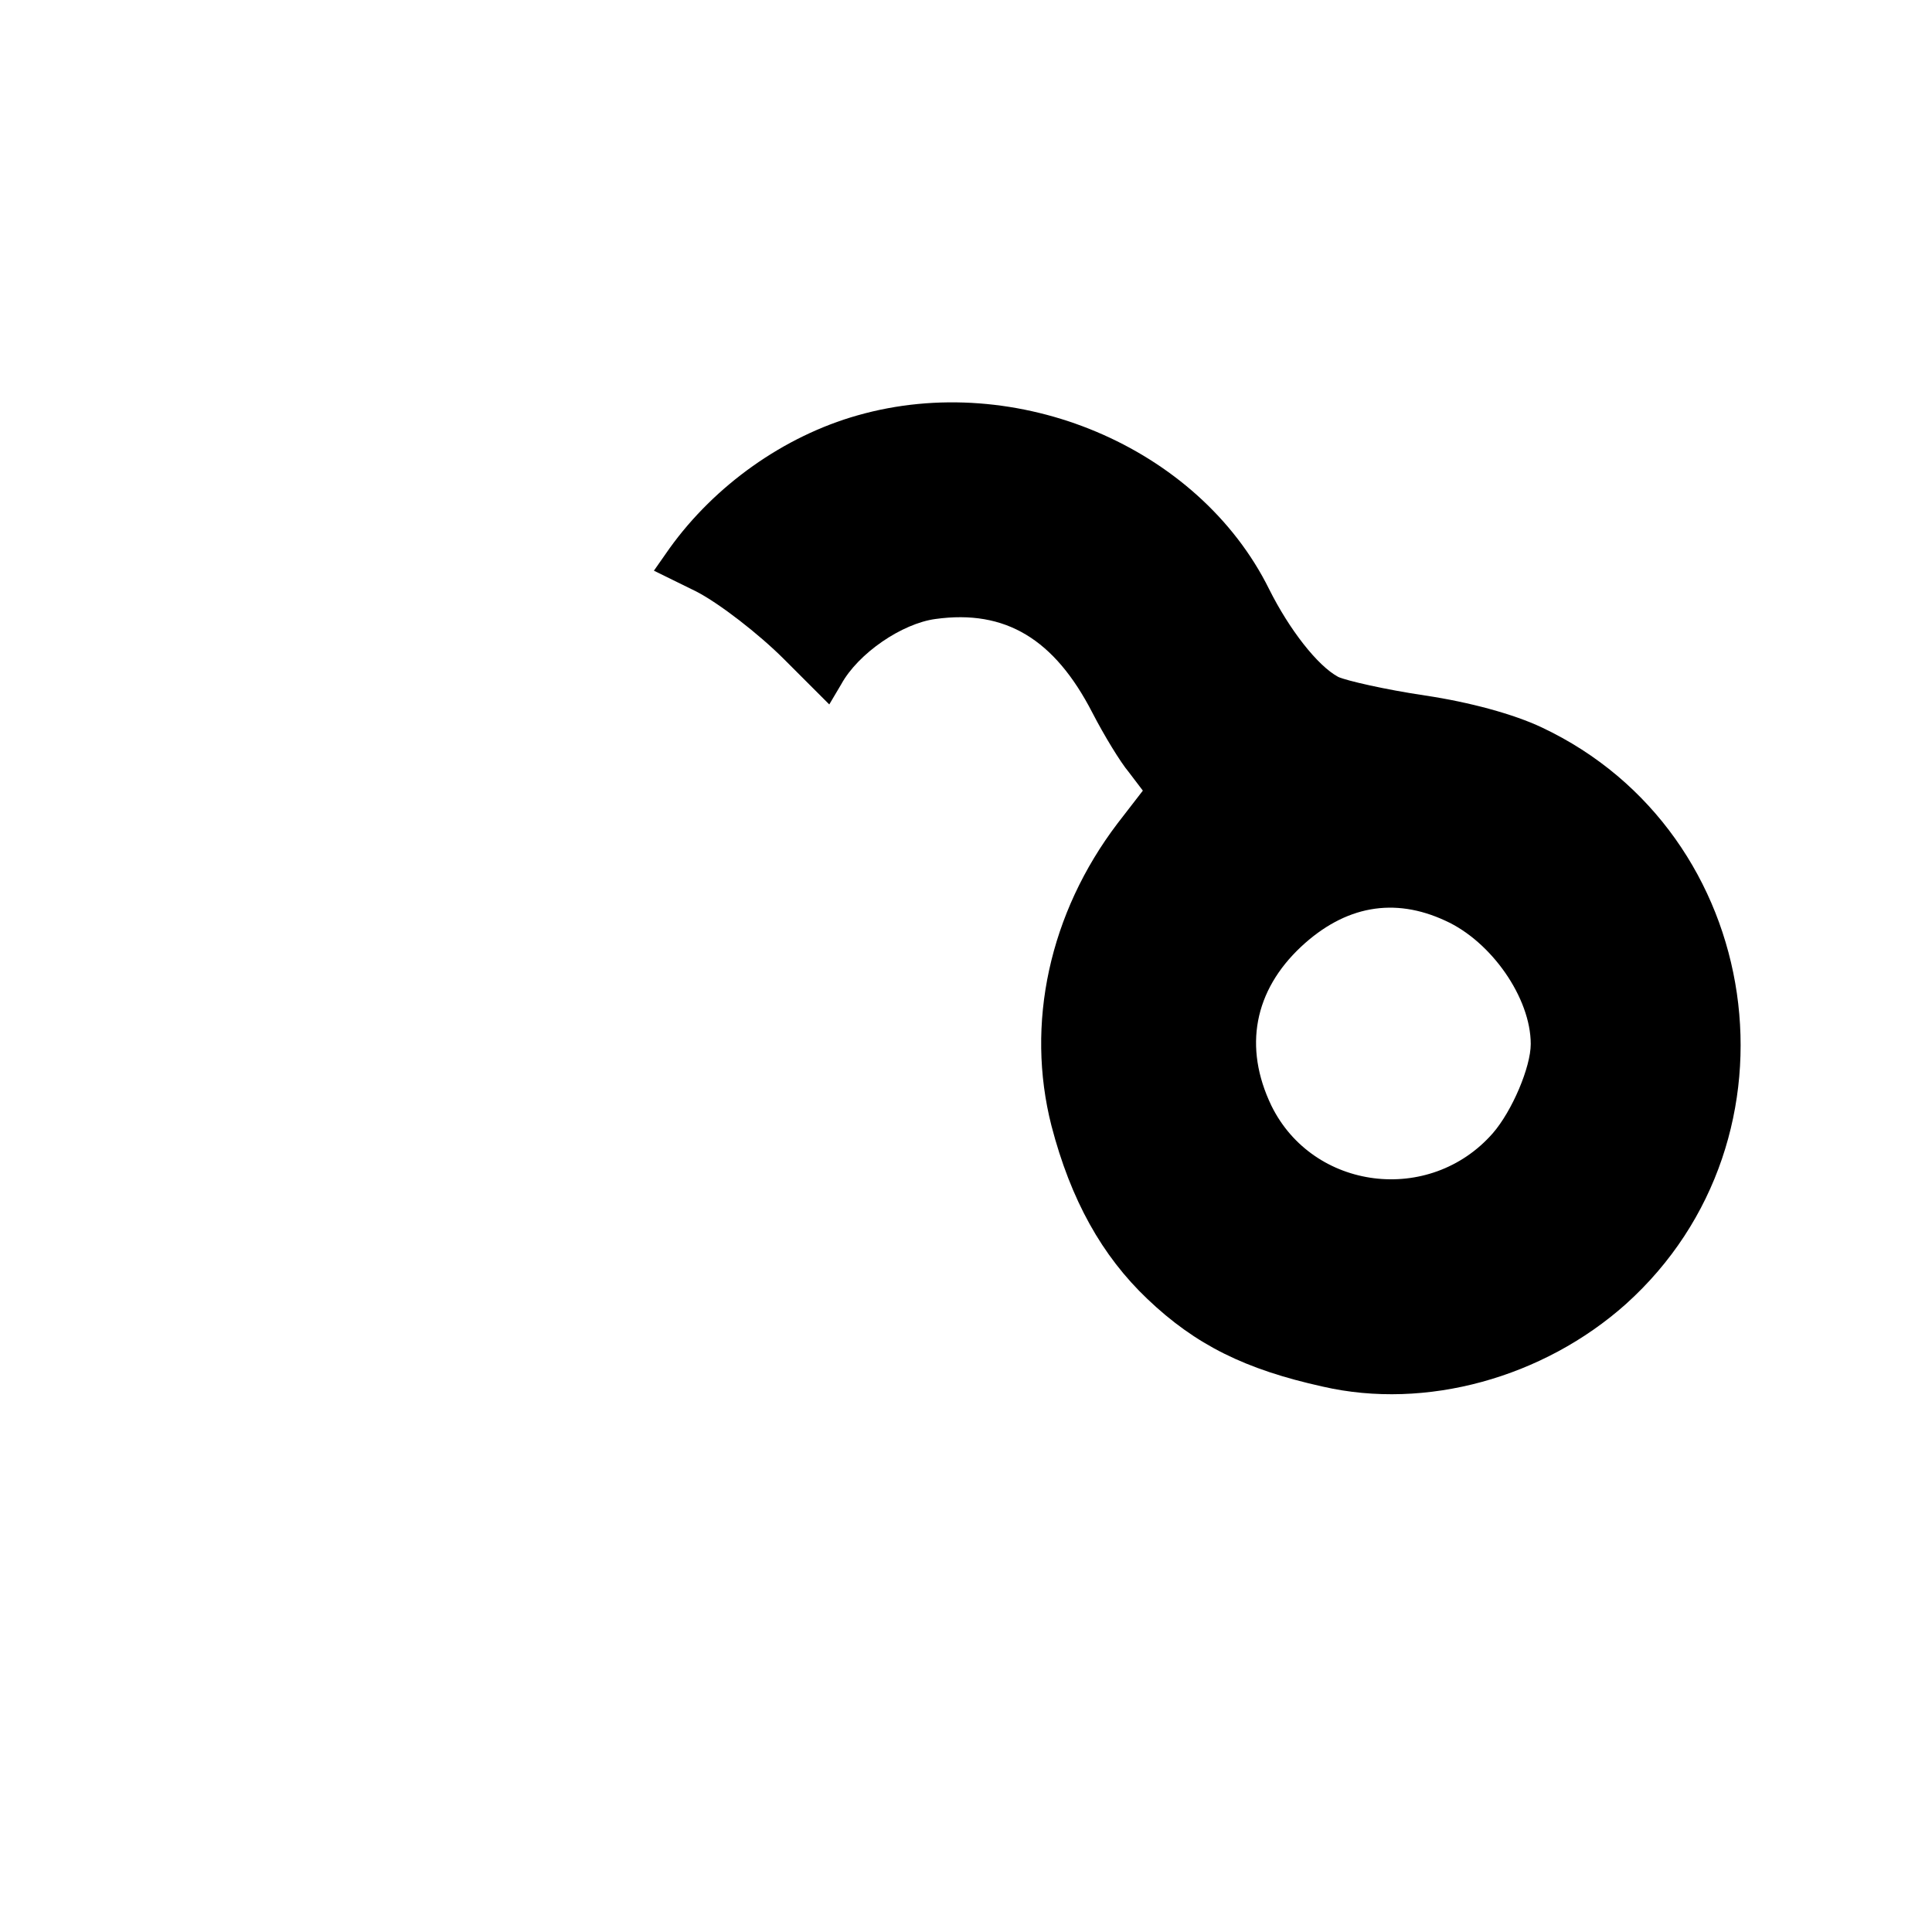
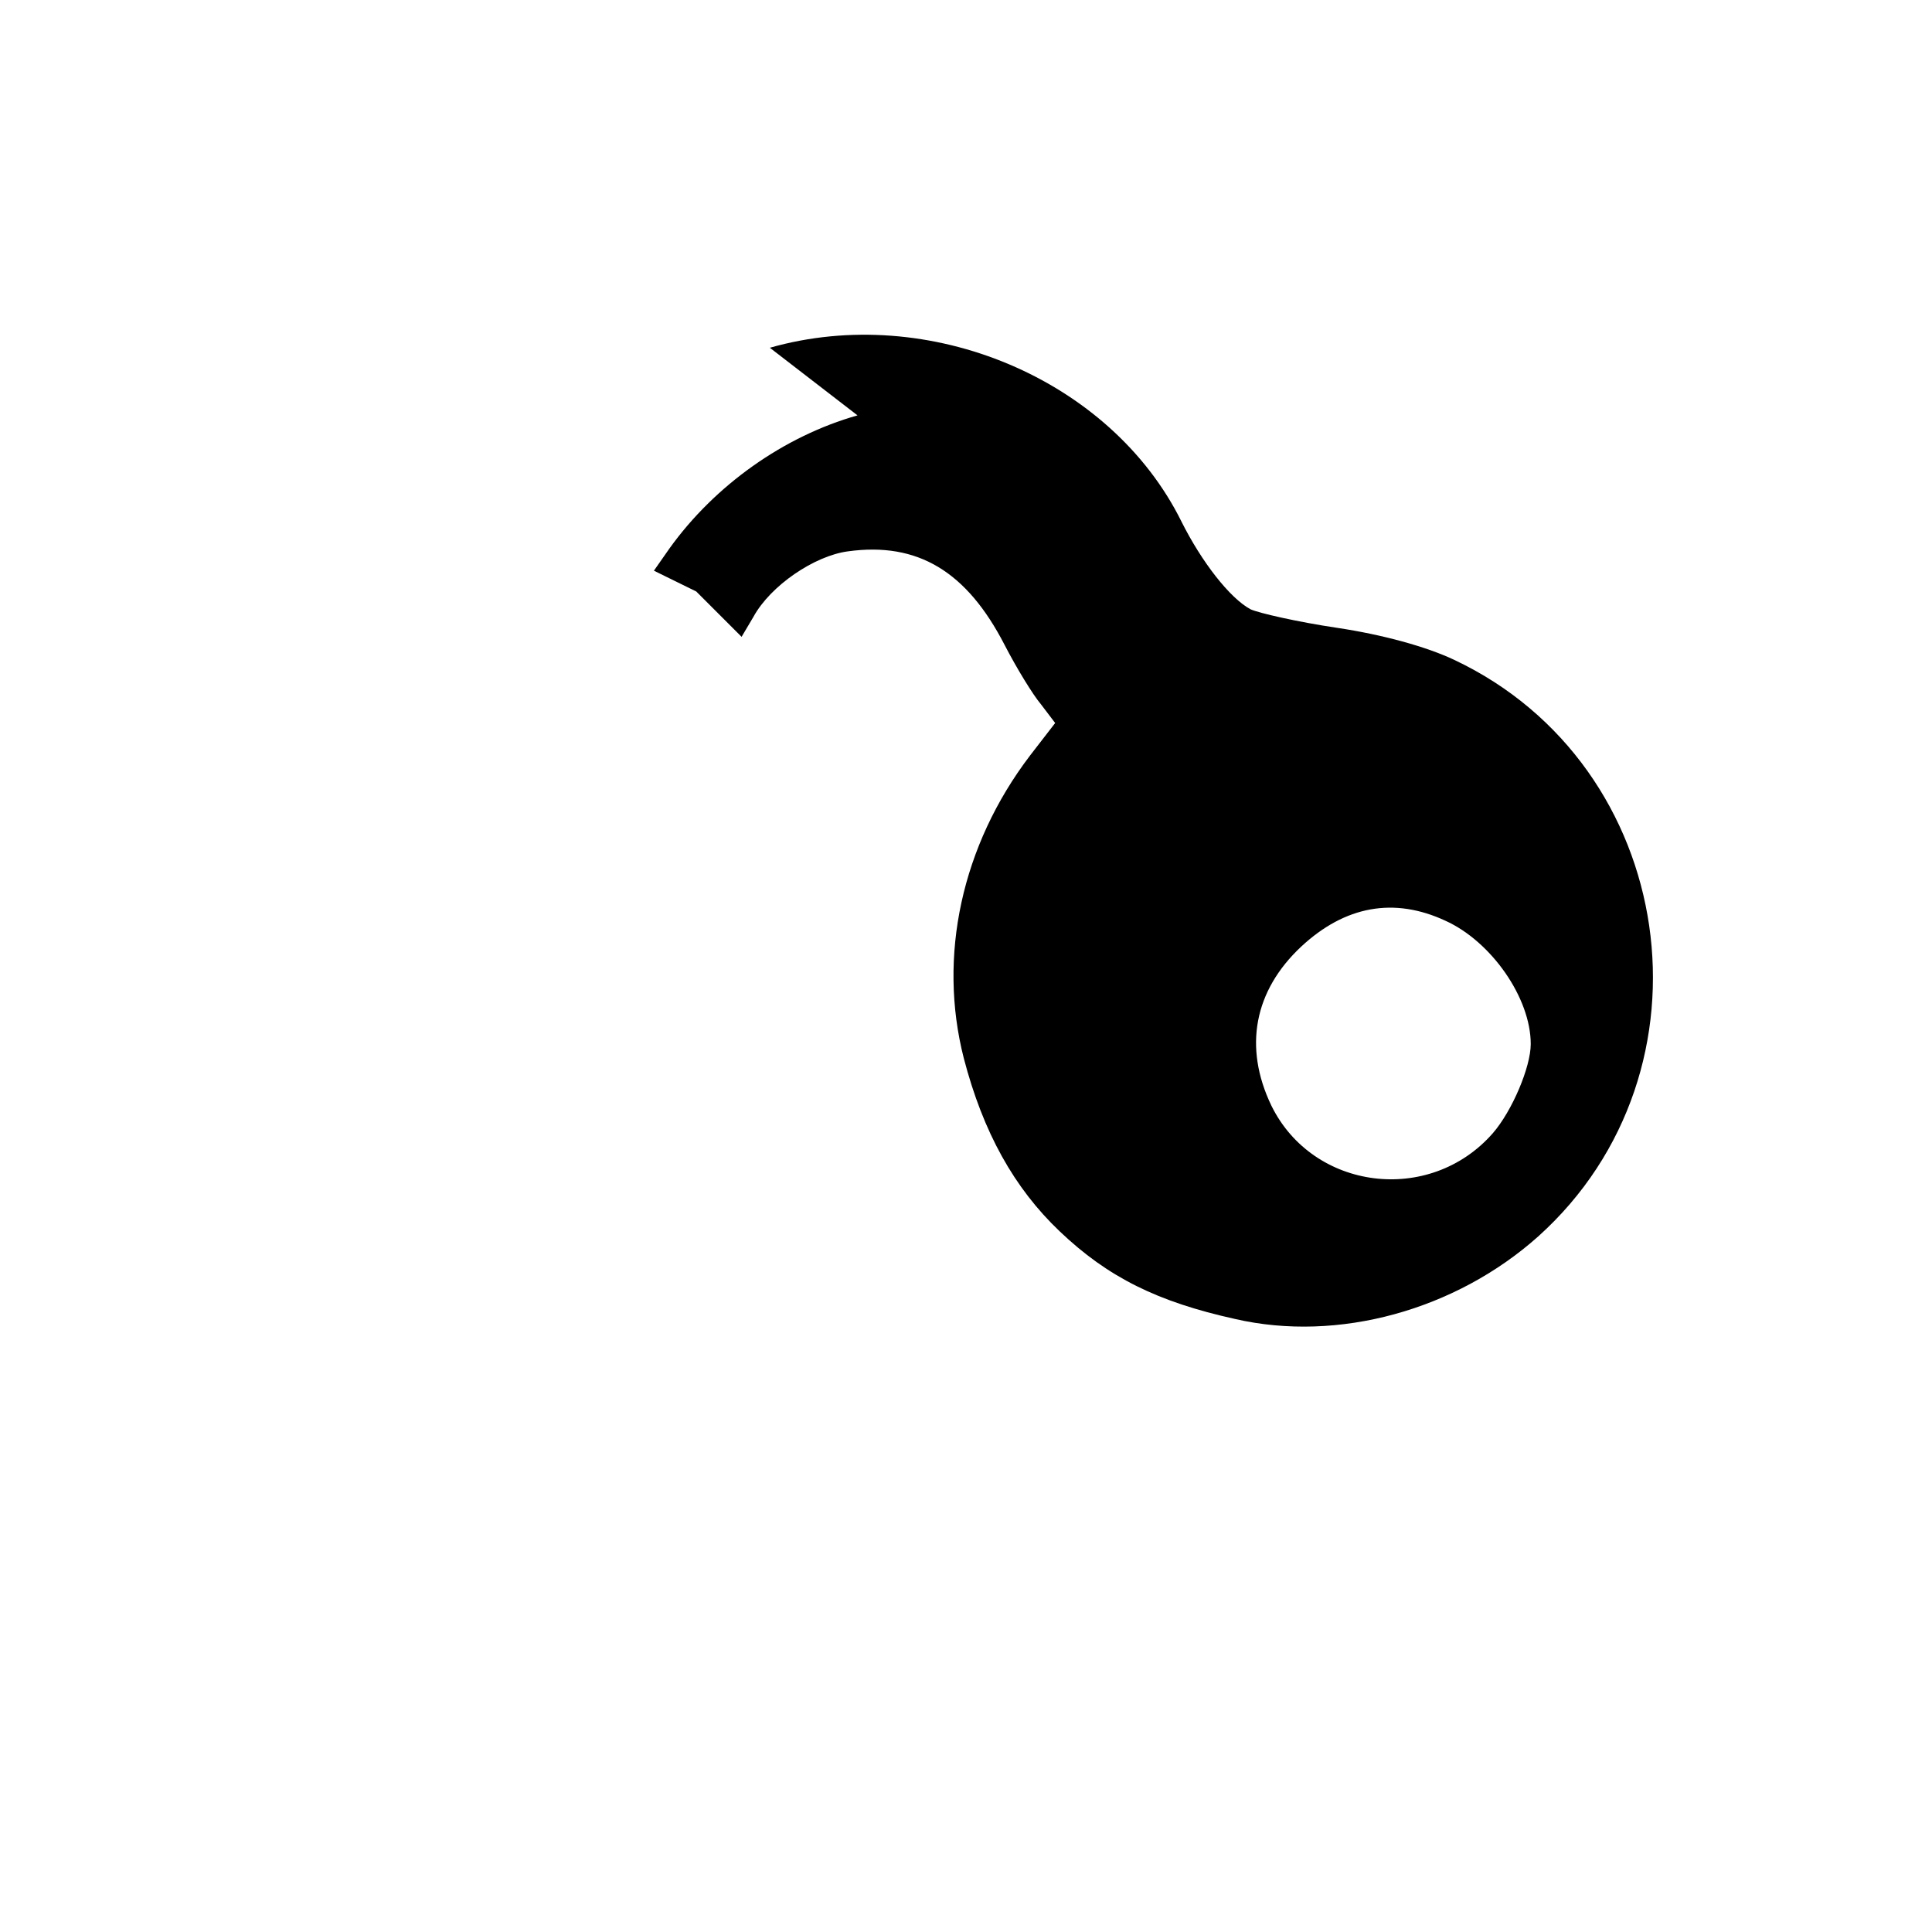
<svg xmlns="http://www.w3.org/2000/svg" version="1.0" width="260pt" height="260pt" viewBox="0 0 260 260" preserveAspectRatio="xMidYMid meet">
  <g transform="translate(0,260) scale(0.1,-0.1)" fill="#000000" stroke="none">
-     <path d="M1154 2041 c-99 -28 -192 -94 -253 -179 l-21 -30 57 -28 c31 -16 84 -57 118 -91 l61 -61 16 27 c23 42 82 82 127 88 94 13 160 -27 211 -126 16 -31 38 -67 49 -80 l19 -25 -34 -44 c-92 -121 -124 -270 -89 -407 26 -100 68 -175 129 -233 65 -62 132 -95 236 -118 139 -32 297 12 408 111 248 223 188 634 -113 776 -38 18 -97 34 -157 43 -54 8 -106 20 -117 25 -28 15 -66 64 -93 118 -95 192 -340 295 -554 234z m791 -680 c62 -28 115 -104 115 -166 0 -31 -25 -90 -51 -120 -85 -97 -242 -77 -298 37 -38 79 -23 155 40 214 59 55 125 67 194 35z" />
+     <path d="M1154 2041 c-99 -28 -192 -94 -253 -179 l-21 -30 57 -28 l61 -61 16 27 c23 42 82 82 127 88 94 13 160 -27 211 -126 16 -31 38 -67 49 -80 l19 -25 -34 -44 c-92 -121 -124 -270 -89 -407 26 -100 68 -175 129 -233 65 -62 132 -95 236 -118 139 -32 297 12 408 111 248 223 188 634 -113 776 -38 18 -97 34 -157 43 -54 8 -106 20 -117 25 -28 15 -66 64 -93 118 -95 192 -340 295 -554 234z m791 -680 c62 -28 115 -104 115 -166 0 -31 -25 -90 -51 -120 -85 -97 -242 -77 -298 37 -38 79 -23 155 40 214 59 55 125 67 194 35z" />
  </g>
</svg>